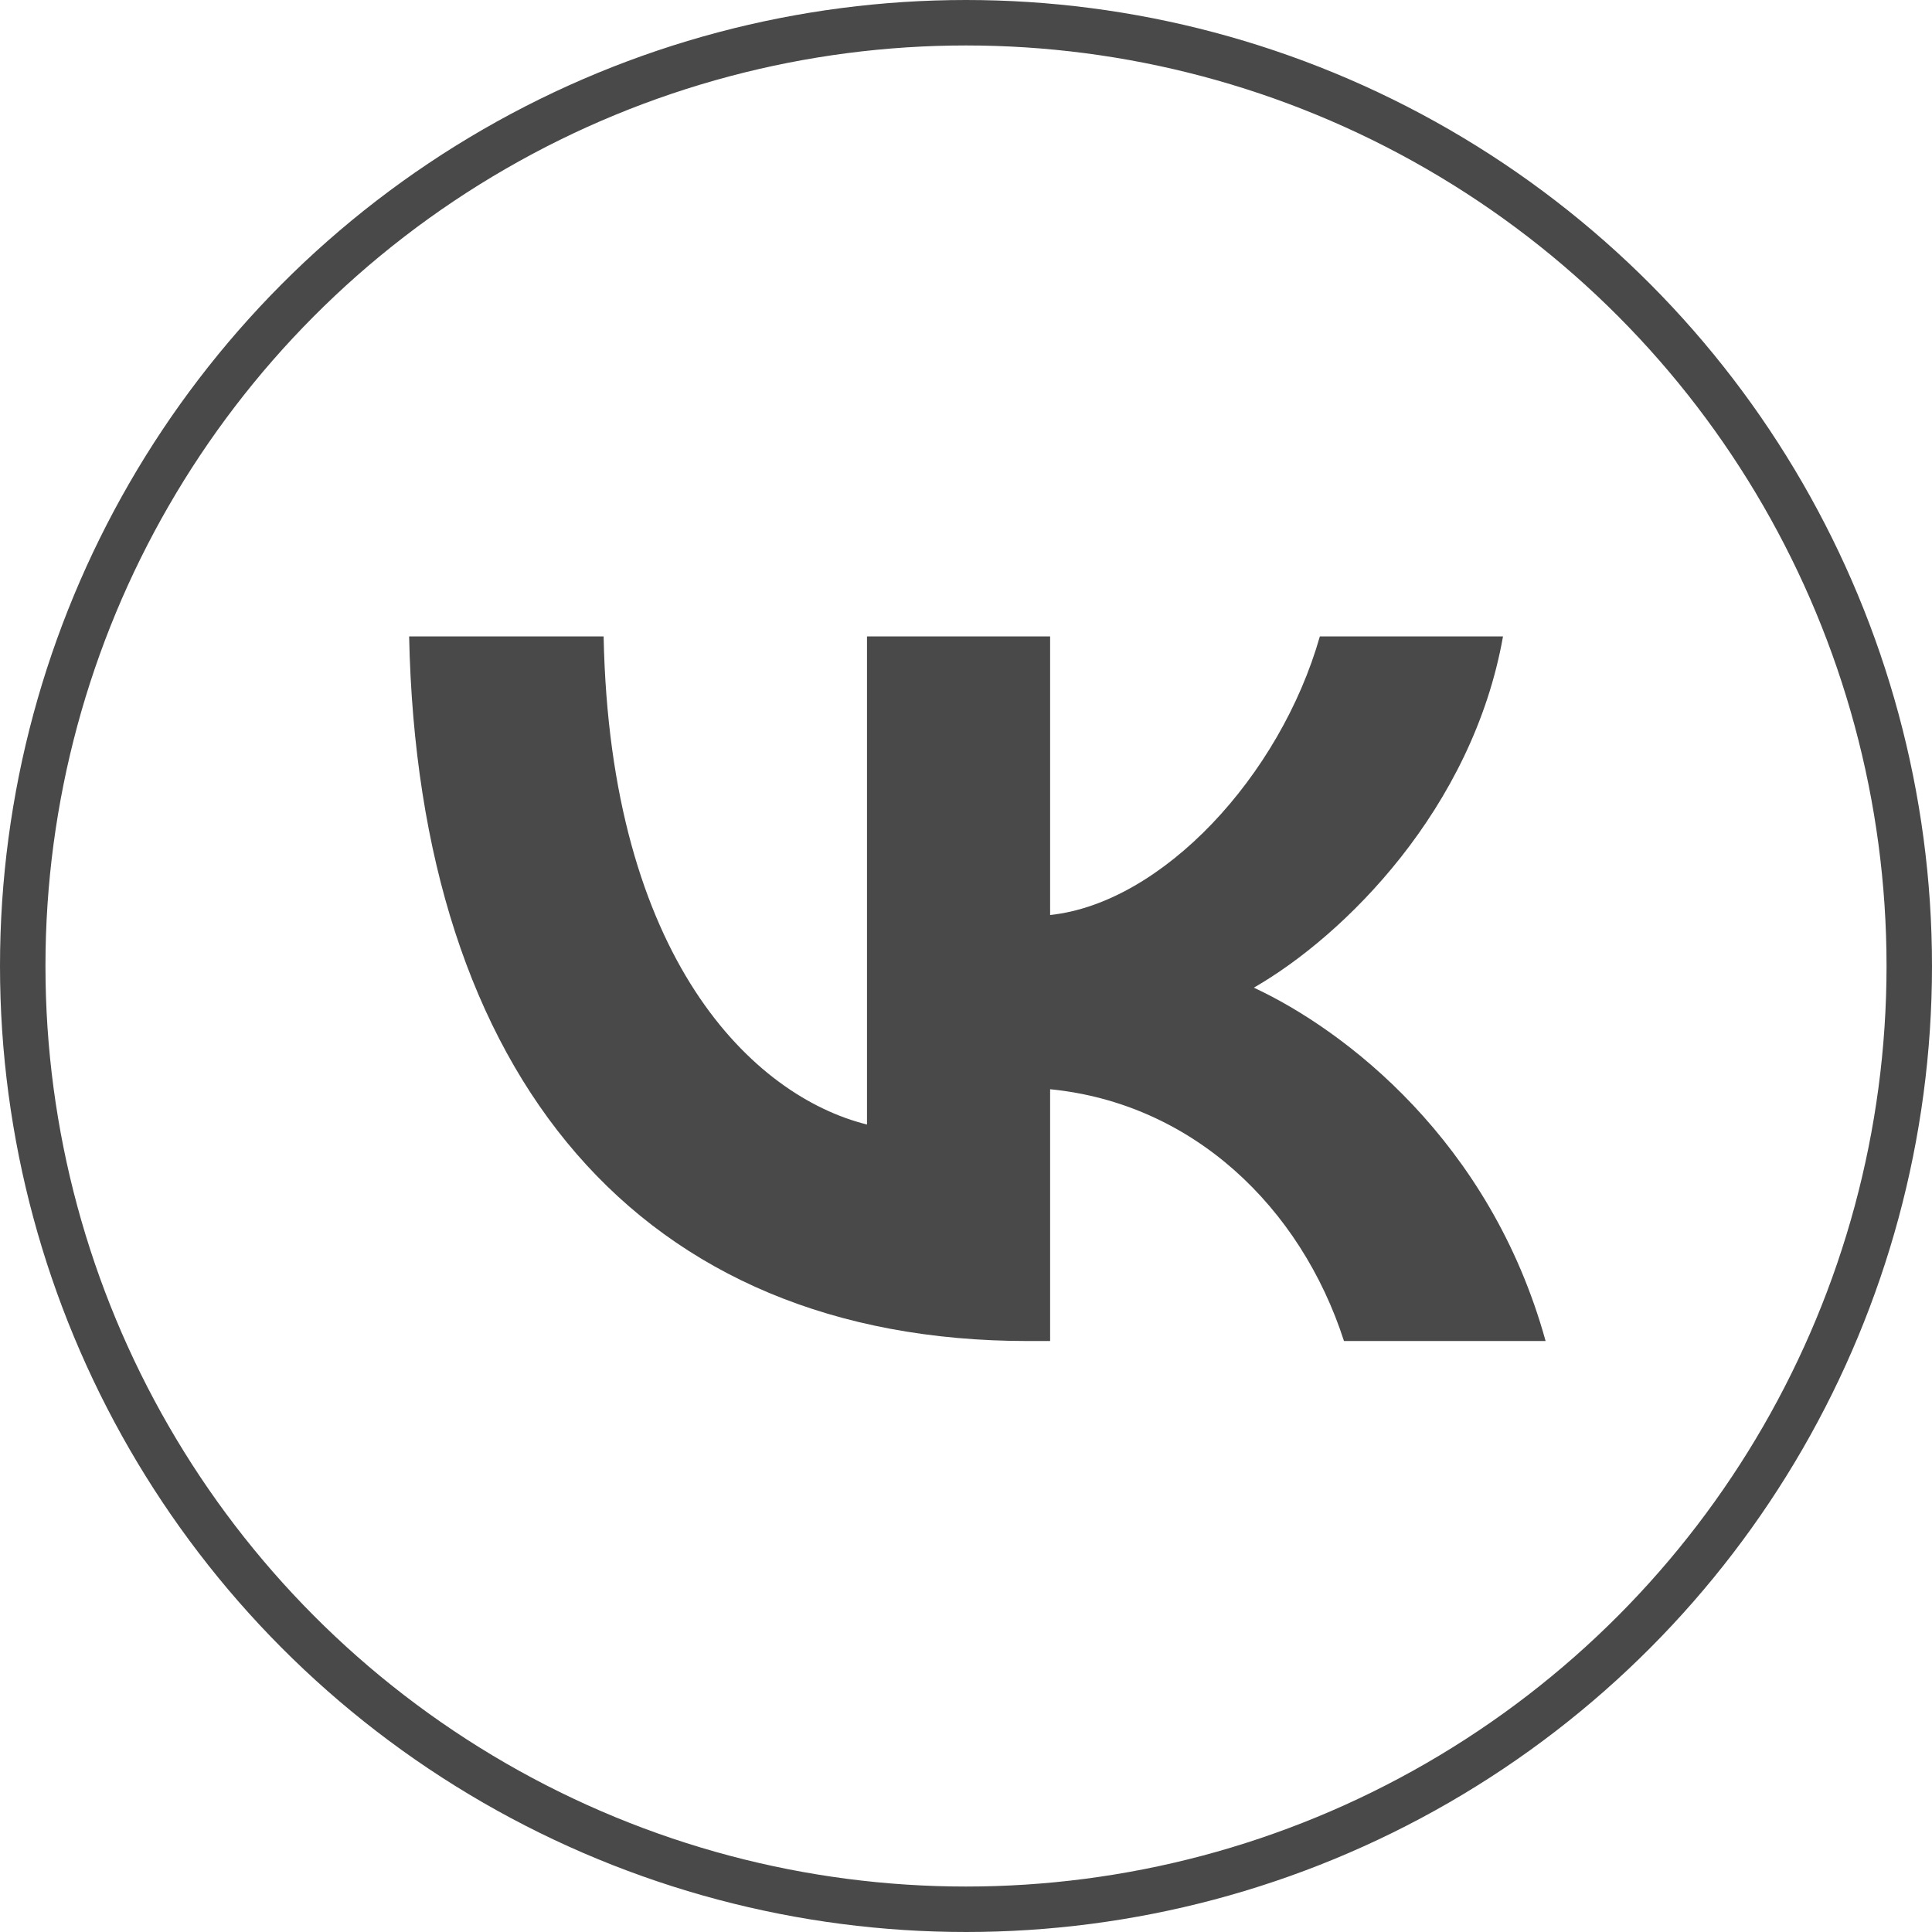
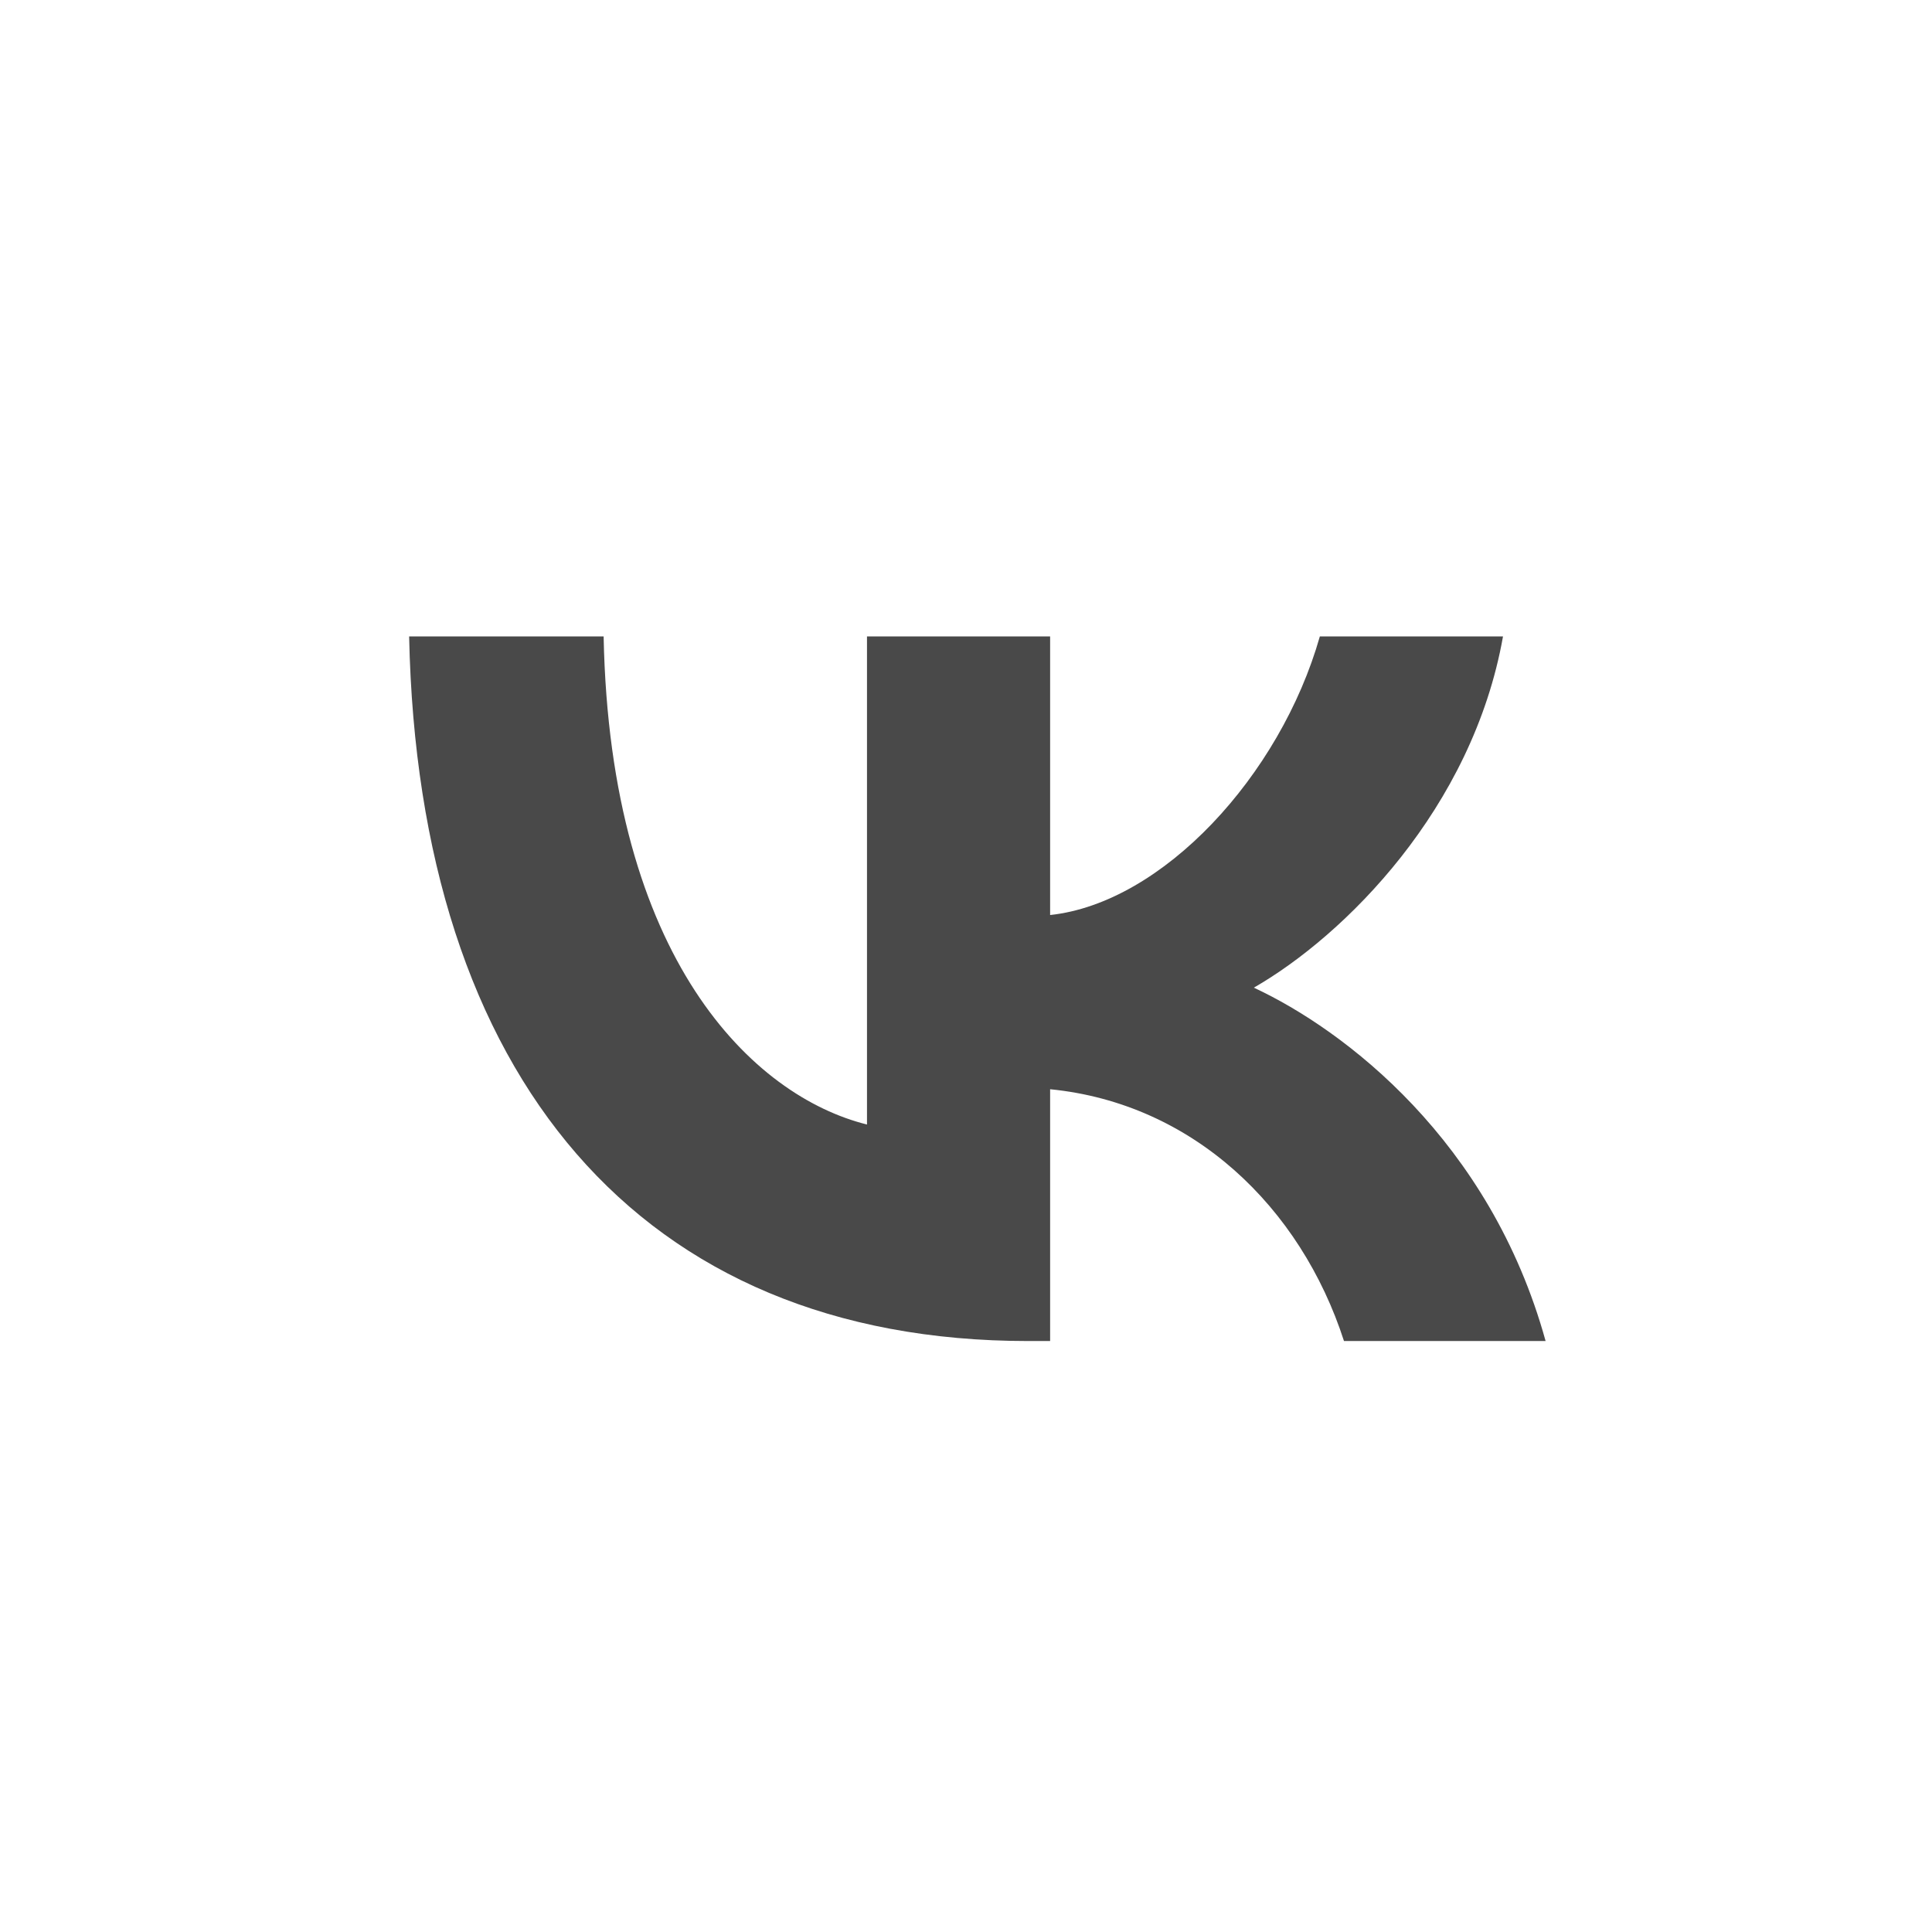
<svg xmlns="http://www.w3.org/2000/svg" width="85" height="85" viewBox="0 0 85 85" fill="none">
-   <circle cx="42.5" cy="42.5" r="41.5" stroke="#494949" stroke-width="2" />
  <path d="M45.233 59C28.15 59 18.406 47.363 18 28H26.557C26.838 42.212 33.147 48.232 38.144 49.474V28H46.201V40.257C51.136 39.73 56.319 34.144 58.068 28H66.126C64.783 35.572 59.161 41.157 55.164 43.453C59.161 45.315 65.564 50.187 68 59H59.13C57.225 53.104 52.479 48.542 46.201 47.922V59H45.233Z" fill="#494949" />
</svg>